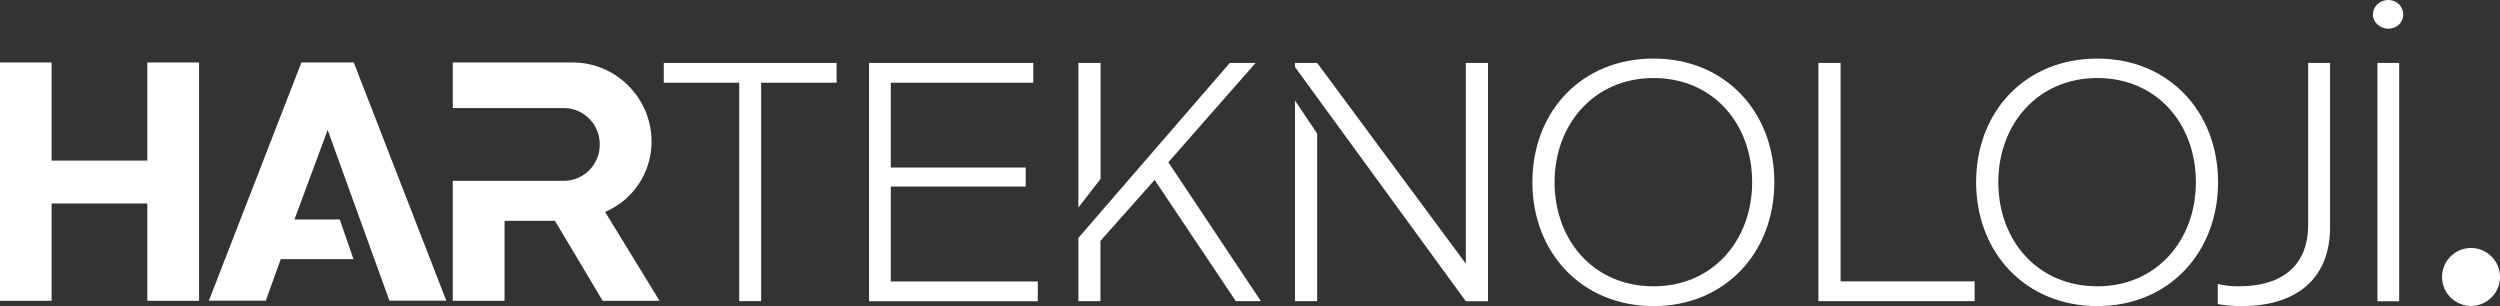
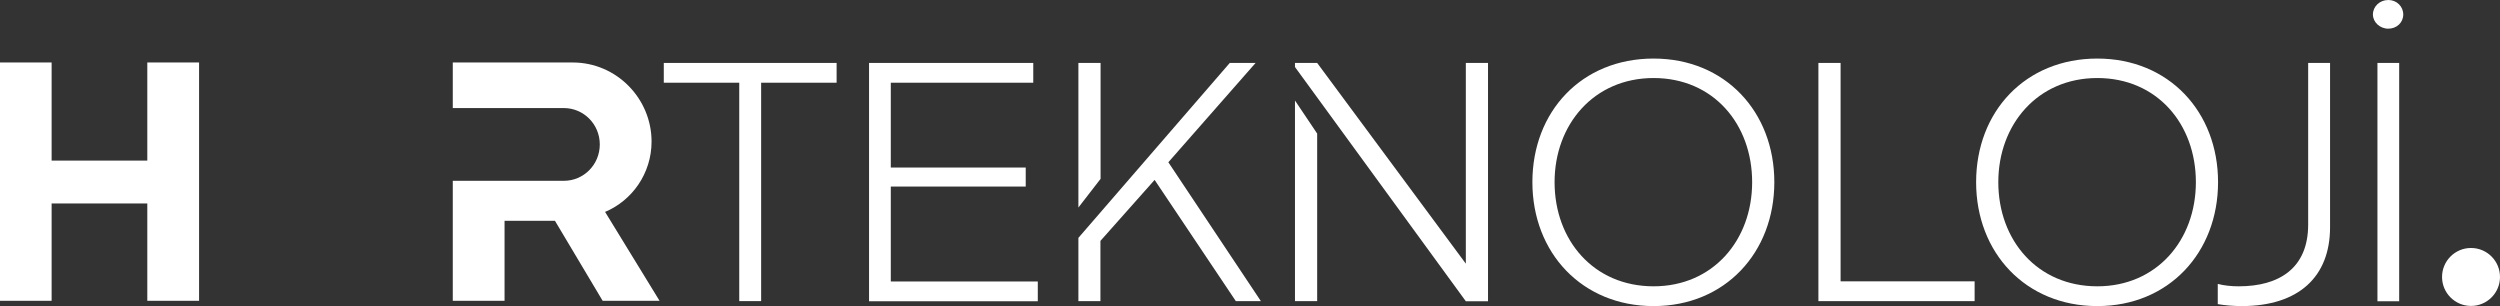
<svg xmlns="http://www.w3.org/2000/svg" id="katman_2" viewBox="0 0 165.64 20.28">
  <rect x="0" y="0" width="165.64" height="20.28" fill="#333333" stroke="none" />
  <defs>
    <style>.cls-1{fill:#fff;stroke-width:0px;}</style>
  </defs>
  <g id="katman_1">
    <path class="cls-1" d="m0,4.14h3.42v6.5h6.34v-6.5h3.43v15.79h-3.43v-6.45H3.42v6.45H0V4.14Z" />
-     <polygon class="cls-1" points="21.71 8.61 19.51 14.54 22.51 14.54 23.42 17.17 18.6 17.17 17.61 19.92 13.84 19.92 19.97 4.14 23.44 4.14 29.57 19.92 25.8 19.92 21.71 8.61" />
    <path class="cls-1" d="m30,4.14h7.95c2.89,0,5.22,2.38,5.22,5.24,0,2.11-1.29,3.91-3.08,4.66l3.61,5.89h-3.77l-3.16-5.3h-3.34v5.3h-3.43v-7.95h7.36c1.31,0,2.38-1.07,2.38-2.41s-1.07-2.41-2.38-2.41h-7.36v-3.02Z" />
    <path class="cls-1" d="m43.98,4.17h11.45v1.31h-5v14.47h-1.45V5.48h-5v-1.31Z" />
    <path class="cls-1" d="m57.57,4.17h10.89v1.31h-9.44v5.62h8.94v1.26h-8.94v6.29h9.74v1.31h-11.18V4.17Z" />
    <path class="cls-1" d="m71.45,4.17h1.47v7.68l-1.47,1.9V4.17Zm0,15.79v-4.2l10.03-11.59h1.71l-5.78,6.58,6.13,9.2h-1.66l-5.38-8.03-3.59,4.04v3.99h-1.47Z" />
    <path class="cls-1" d="m85.8,4.17h1.47l9.85,13.3V4.17h1.47v15.79h-1.47l-11.32-15.52v-.27Zm1.47,4.68v11.1h-1.47V6.66l1.47,2.19Z" />
    <path class="cls-1" d="m101.53,12.07c0-4.68,3.26-8.19,8.03-8.19,4.74,0,8,3.53,8,8.19s-3.26,8.21-8,8.21-8.03-3.53-8.03-8.21Zm1.47,0c0,3.85,2.59,6.9,6.56,6.9,3.93,0,6.53-3.05,6.53-6.9s-2.57-6.9-6.53-6.9-6.56,3.08-6.56,6.9Z" />
    <path class="cls-1" d="m120.48,4.17h1.47v14.47h8.88v1.31h-10.35V4.17Z" />
    <path class="cls-1" d="m130.93,12.07c0-4.68,3.26-8.19,8.03-8.19,4.74,0,8,3.53,8,8.19s-3.26,8.21-8,8.21-8.03-3.53-8.03-8.21Zm1.47,0c0,3.85,2.59,6.9,6.56,6.9,3.93,0,6.53-3.05,6.53-6.9s-2.57-6.9-6.53-6.9-6.56,3.08-6.56,6.9Z" />
    <path class="cls-1" d="m152.93,14.88V4.17h1.45v10.89c0,3.26-2.06,5.22-5.86,5.22-.53,0-1.12-.05-1.58-.13v-1.34c.4.11.91.16,1.39.16,2.68,0,4.6-1.2,4.6-4.09h0Z" />
    <path class="cls-1" d="m158.24,0c.56,0,.99.43.99.96s-.43.94-.99.94-1.02-.43-1.02-.94c0-.53.45-.96,1.02-.96Zm-.72,4.17h1.44v15.79h-1.44V4.17Z" />
    <path class="cls-1" d="m165.64,18.35c0,1.06-.86,1.92-1.92,1.92s-1.92-.86-1.92-1.92.86-1.92,1.92-1.92,1.92.86,1.92,1.92" />
  </g>
</svg>